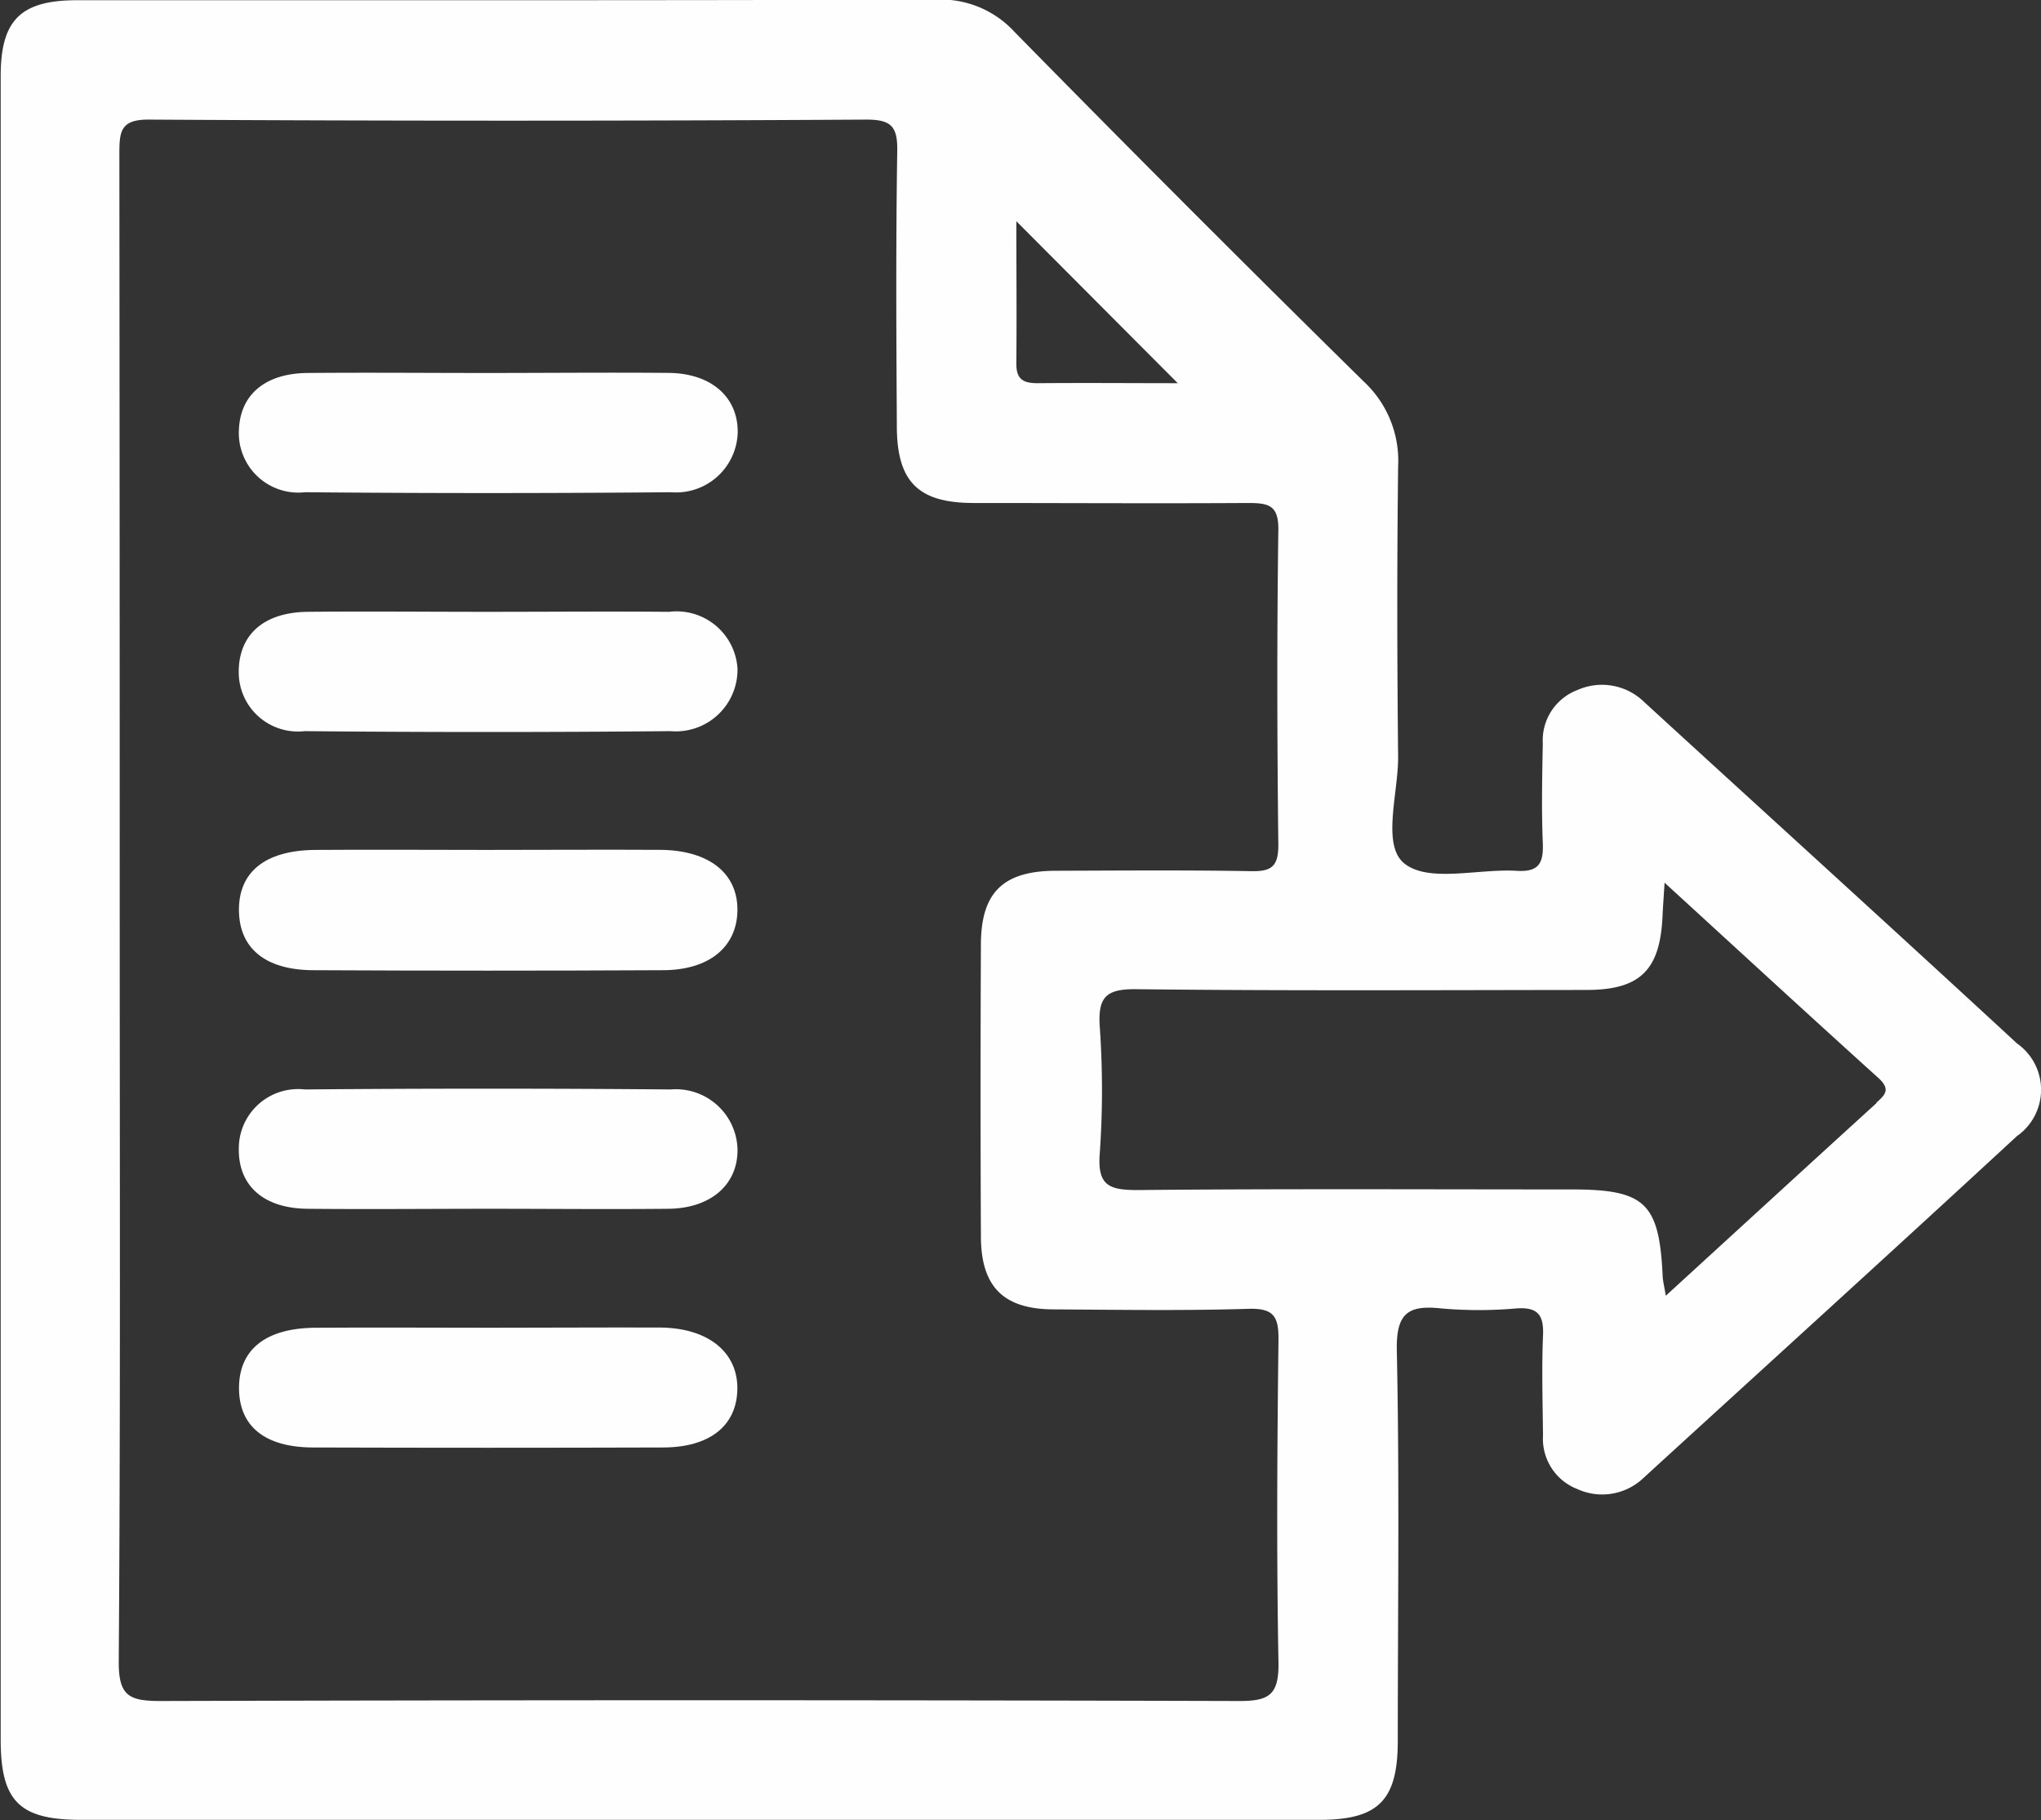
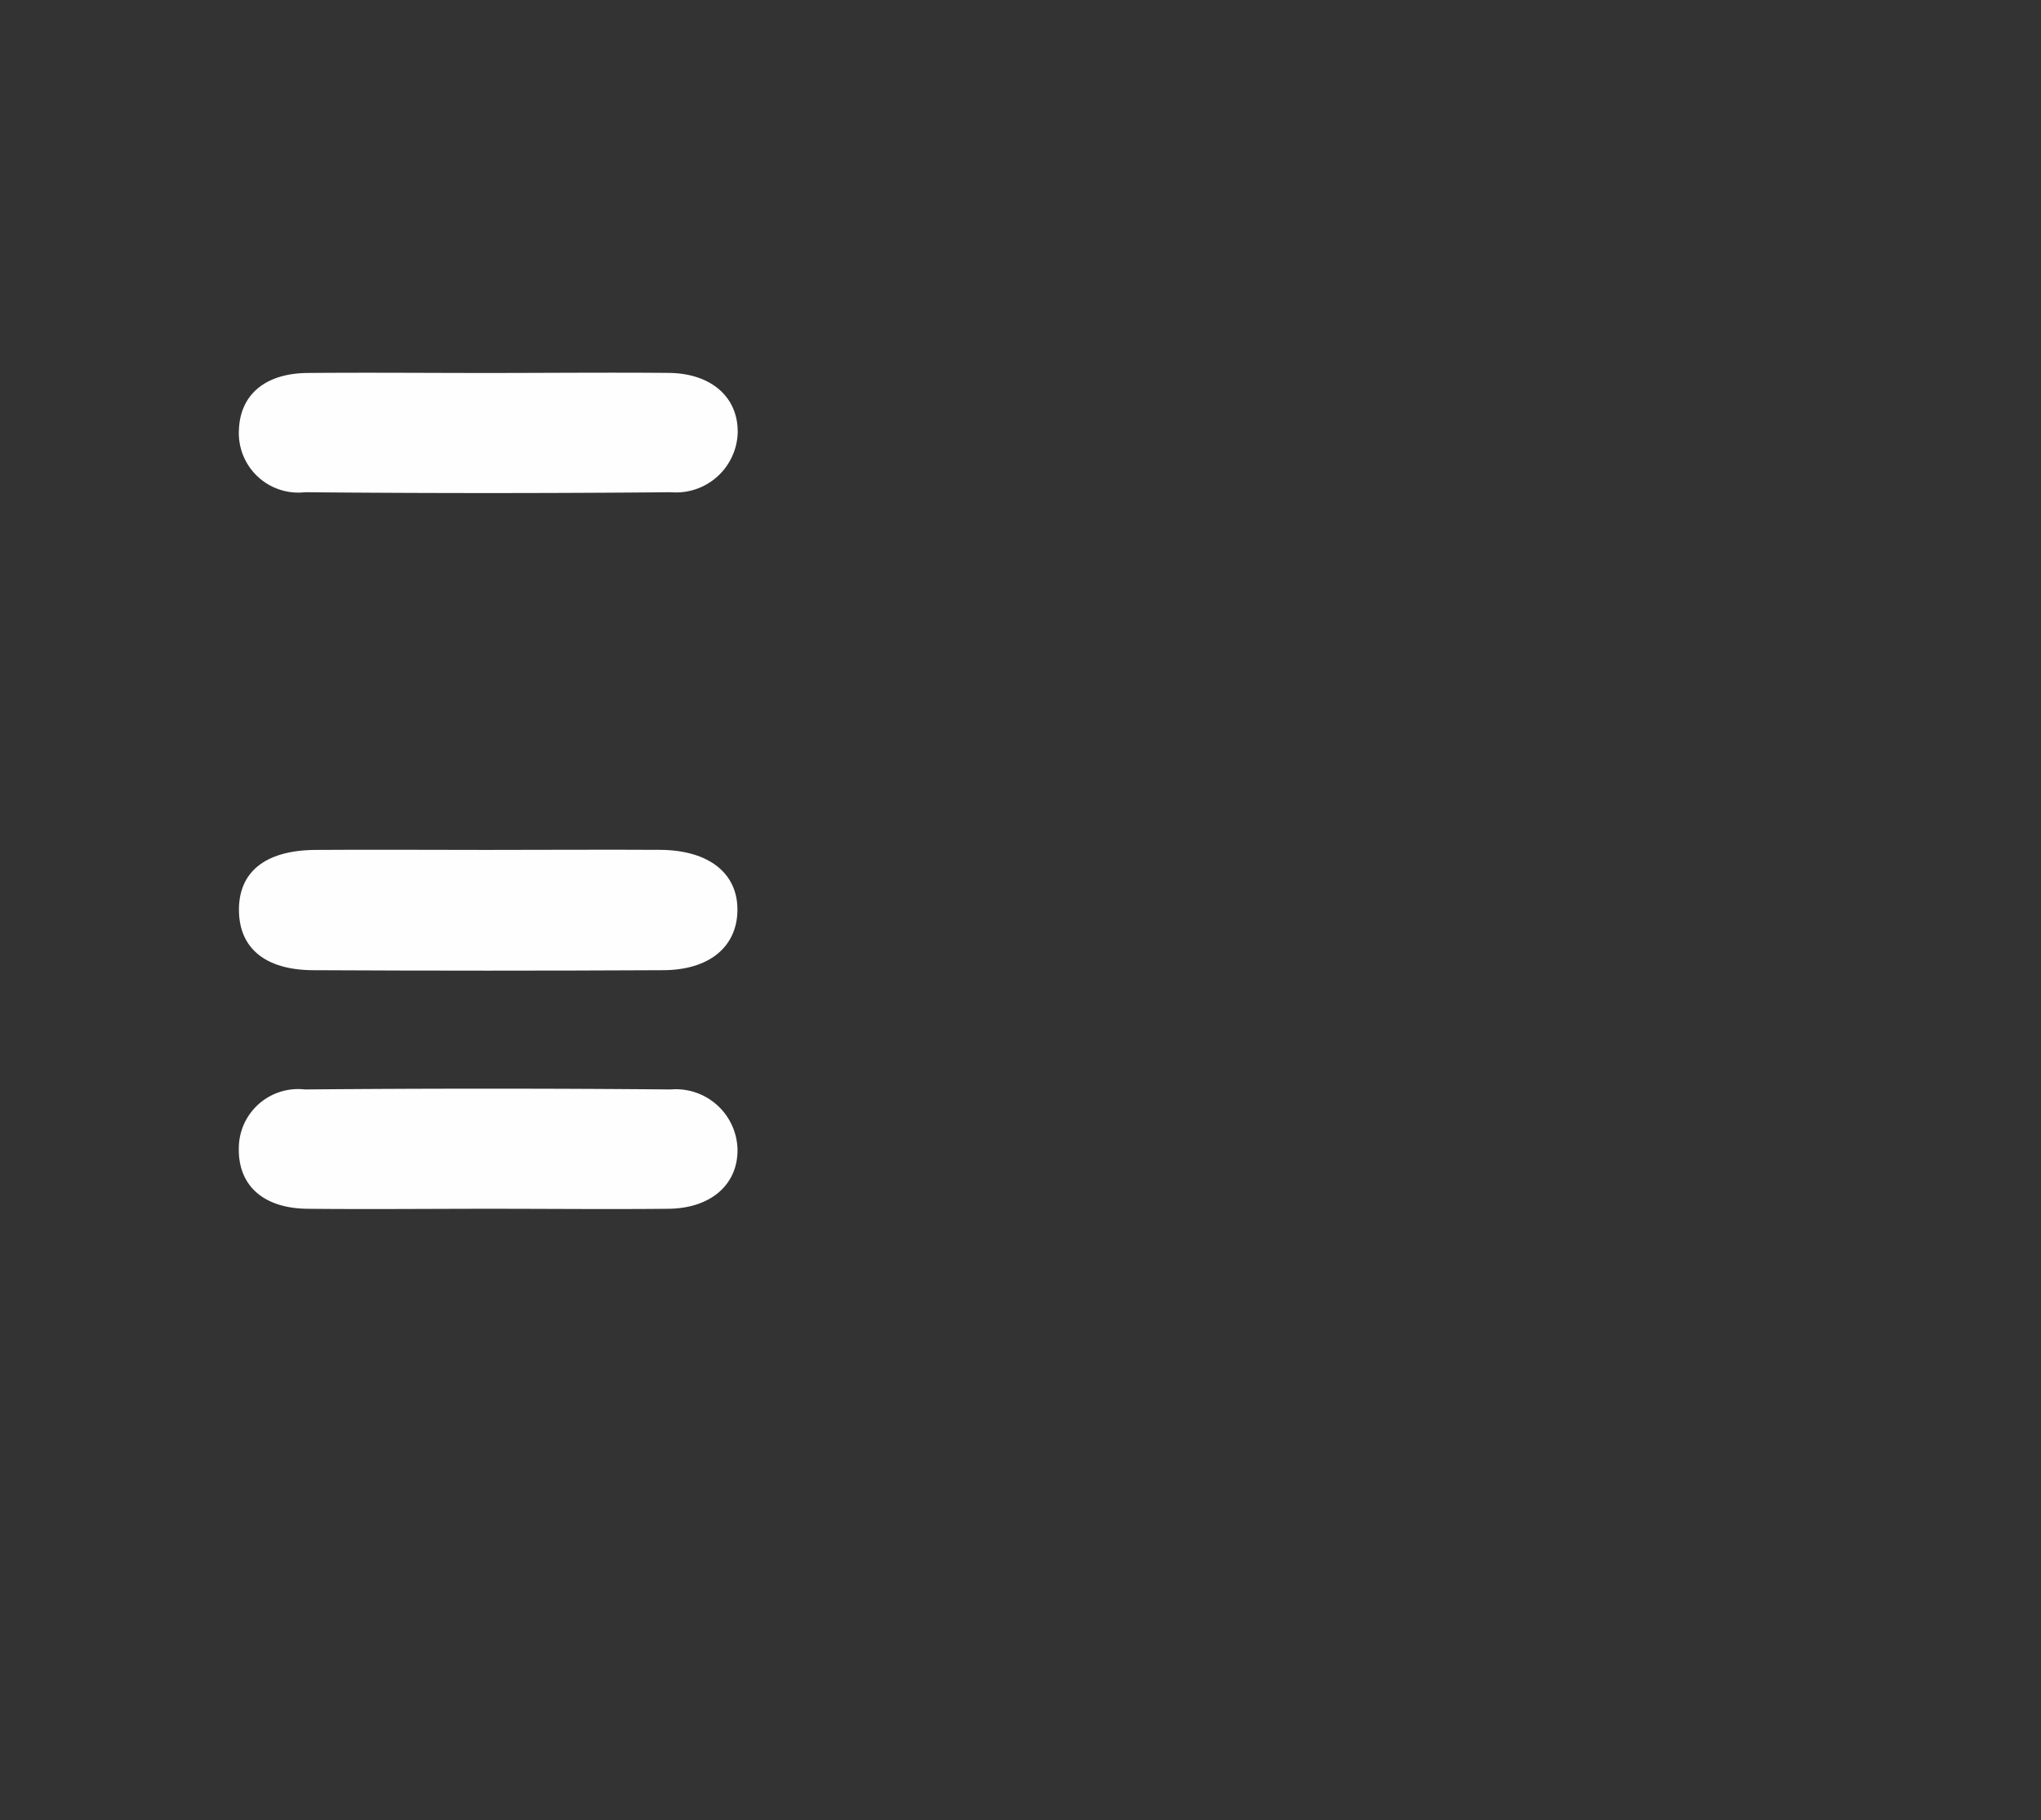
<svg xmlns="http://www.w3.org/2000/svg" width="29.767" height="26.542" viewBox="0 0 29.767 26.542">
  <rect x="0" y="0" width="29.767" height="26.542" fill="#333333" stroke="none" />
  <g id="Groupe_504" data-name="Groupe 504" transform="translate(862.217 -701.617)">
    <g id="Groupe_503" data-name="Groupe 503" transform="translate(-862.217 701.617)">
      <g id="Groupe_502" data-name="Groupe 502" transform="translate(0 0)">
-         <path id="Tracé_284" data-name="Tracé 284" d="M-832.8,716.833c-1.806-1.669-3.628-3.321-5.441-4.982a.879.879,0,0,0-.969-.172.784.784,0,0,0-.506.778c-.009.484-.02.97,0,1.454.011.287-.052.425-.378.405-.558-.034-1.271.174-1.632-.1-.345-.26-.1-1.016-.1-1.553-.015-1.415-.017-2.831,0-4.246a1.575,1.575,0,0,0-.5-1.235q-2.569-2.527-5.095-5.1a1.458,1.458,0,0,0-1.125-.471c-4.181.014-8.362.008-12.542.009-.828,0-1.119.288-1.119,1.107q0,6.078,0,12.156,0,6.049,0,12.1c0,.9.271,1.172,1.173,1.172h18.059c.857,0,1.142-.28,1.144-1.143,0-1.9.026-3.8-.014-5.7-.011-.539.158-.668.646-.615a6.246,6.246,0,0,0,1.1,0c.315-.022.4.1.386.4-.02.484-.005.969,0,1.454a.786.786,0,0,0,.5.78.873.873,0,0,0,.969-.165c1.815-1.66,3.636-3.312,5.442-4.981A.825.825,0,0,0-832.8,716.833Zm-14.591-11.987,2.351,2.359c-.625,0-1.335-.006-2.044,0-.218,0-.313-.062-.31-.293C-847.388,706.206-847.394,705.495-847.394,704.846Zm3.245,21.576q-7.866-.022-15.732,0c-.462,0-.611-.078-.607-.582.026-3.644.014-7.288.014-10.931q0-5.524-.005-11.048c0-.334.018-.506.446-.5q5.224.031,10.449,0c.362,0,.455.1.45.454-.021,1.337-.014,2.675-.006,4.012,0,.818.313,1.123,1.117,1.125,1.335,0,2.671.008,4.006,0,.3,0,.446.032.441.394-.021,1.531-.018,3.062,0,4.593,0,.314-.1.387-.394.382-.948-.017-1.9-.009-2.844-.006-.775,0-1.1.315-1.1,1.081q-.01,2.122,0,4.245c0,.74.328,1.066,1.055,1.07.948.006,1.9.021,2.844-.008.37-.011.445.108.441.455-.019,1.57-.029,3.14,0,4.709C-843.565,726.335-843.711,726.424-844.149,726.422Zm9.3-8.722c-1.012.921-2.02,1.846-3.076,2.812-.024-.146-.043-.216-.046-.286-.049-1.067-.255-1.264-1.328-1.264-2.11,0-4.22-.011-6.33.009-.412,0-.587-.063-.552-.527a13.174,13.174,0,0,0,0-1.86c-.028-.435.1-.547.535-.542,2.187.025,4.375.013,6.563.011.782,0,1.074-.287,1.11-1.074.006-.132.016-.264.03-.49,1.08.988,2.1,1.928,3.128,2.856C-834.64,717.508-834.727,717.585-834.854,717.7Z" transform="translate(862.217 -701.617)" fill="#fefefe" />
        <path id="Tracé_285" data-name="Tracé 285" d="M-836.144,781.531c-.831,0-1.663-.006-2.494,0-.732.007-1.118.326-1.109.891.009.544.385.859,1.079.863q2.552.013,5.1,0c.677,0,1.08-.337,1.091-.863.011-.544-.407-.885-1.12-.892C-834.443,781.525-835.294,781.531-836.144,781.531Z" transform="translate(843.232 -769.137)" fill="#fefefe" />
-         <path id="Tracé_286" data-name="Tracé 286" d="M-836.083,826.461c-.851,0-1.7-.006-2.552,0-.729.006-1.117.326-1.109.895.007.545.38.849,1.079.851q2.552.008,5.1,0c.687,0,1.08-.318,1.089-.849s-.413-.891-1.118-.9C-834.421,826.455-835.252,826.461-836.083,826.461Z" transform="translate(843.23 -807.099)" fill="#fefefe" />
-         <path id="Tracé_287" data-name="Tracé 287" d="M-836.148,736.67c-.87,0-1.74-.008-2.61,0-.611.008-.97.317-.992.82a.868.868,0,0,0,.964.919q2.668.024,5.336,0a.9.9,0,0,0,.974-.864c.01-.516-.378-.868-1-.876C-834.369,736.661-835.258,736.67-836.148,736.67Z" transform="translate(843.235 -731.231)" fill="#fefefe" />
+         <path id="Tracé_287" data-name="Tracé 287" d="M-836.148,736.67c-.87,0-1.74-.008-2.61,0-.611.008-.97.317-.992.82a.868.868,0,0,0,.964.919q2.668.024,5.336,0a.9.9,0,0,0,.974-.864c.01-.516-.378-.868-1-.876C-834.369,736.661-835.258,736.67-836.148,736.67" transform="translate(843.235 -731.231)" fill="#fefefe" />
        <path id="Tracé_288" data-name="Tracé 288" d="M-836.084,805.721c.87,0,1.74.009,2.61,0,.623-.009,1.013-.364,1-.879a.9.9,0,0,0-.975-.861q-2.668-.023-5.335,0a.865.865,0,0,0-.963.861c-.009.536.353.87.994.879C-837.862,805.73-836.973,805.721-836.084,805.721Z" transform="translate(843.23 -788.094)" fill="#fefefe" />
-         <path id="Tracé_289" data-name="Tracé 289" d="M-836.138,759.133c-.87,0-1.74-.009-2.61,0-.643.009-1,.34-1,.875a.863.863,0,0,0,.96.865q2.668.025,5.336,0a.9.9,0,0,0,.978-.916.891.891,0,0,0-1-.824C-834.359,759.125-835.249,759.133-836.138,759.133Z" transform="translate(843.23 -750.211)" fill="#fefefe" />
      </g>
    </g>
  </g>
</svg>